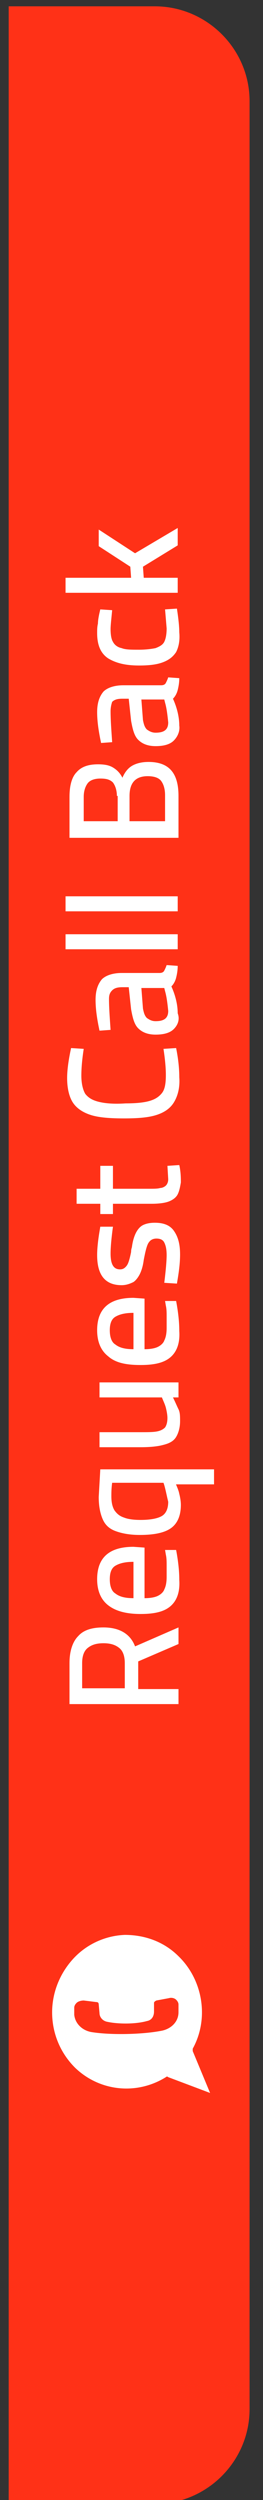
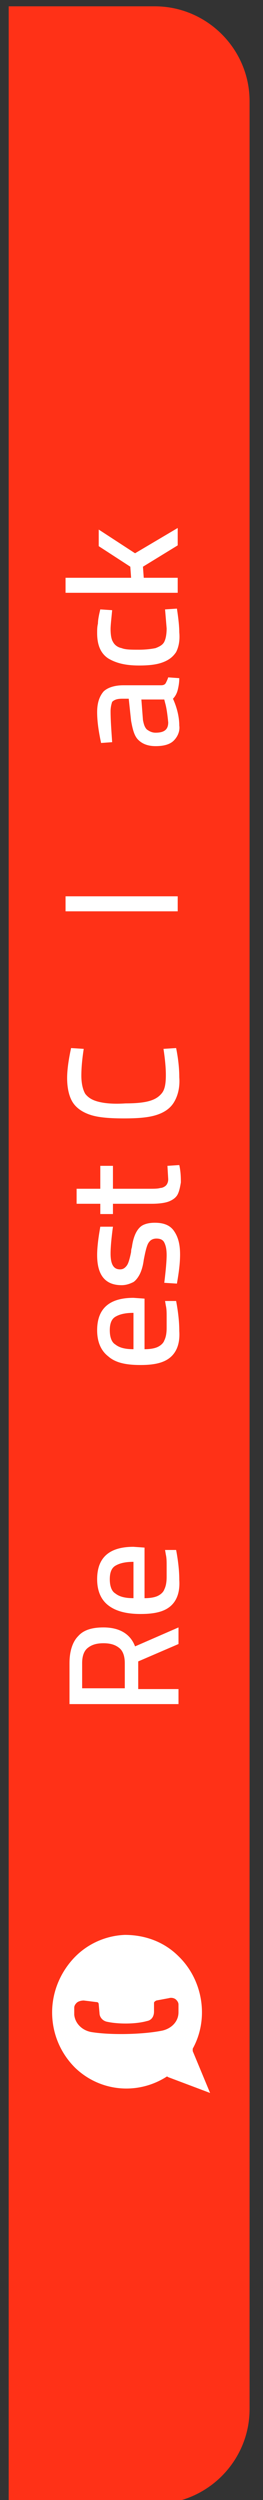
<svg xmlns="http://www.w3.org/2000/svg" version="1.1" id="Layer_1" x="0px" y="0px" viewBox="0 0 33.3 316.3" style="enable-background:new 0 0 33.3 316.3;" xml:space="preserve">
  <rect x="0" y="0" width="33.3" height="316.3" fill="#333333" stroke="none" />
  <style type="text/css">
	.st0{fill:#FF3117;}
	.st1{fill:#FFFFFF;}
</style>
  <g>
    <path class="st0" d="M31.6,12.8v292c0,6.6-5.4,12-12,12H1.1V0.8h18.5C26.2,0.8,31.6,6.2,31.6,12.8z" />
  </g>
  <g>
    <path class="st1" d="M8.8,215.6v-5.2c0-1.5,0.4-2.7,1.1-3.4c0.7-0.8,1.8-1.1,3.2-1.1c2,0,3.4,0.8,4,2.4l5.5-2.4v2.1l-5.1,2.2v3.5   h5.1v1.9H8.8z M15.8,210.4c0-0.8-0.2-1.5-0.7-1.9c-0.5-0.4-1.1-0.6-2-0.6c-0.9,0-1.5,0.2-2,0.6c-0.5,0.4-0.7,1.1-0.7,1.9v3.2h5.4   V210.4z" />
    <path class="st1" d="M21.6,203.2c-0.8,0.7-2,1-3.8,1c-1.9,0-3.2-0.4-4.1-1.1c-0.9-0.7-1.4-1.8-1.4-3.3c0-2.7,1.5-4.1,4.6-4.1   l1.4,0.1v6.4c0.7,0,1.3-0.1,1.7-0.3c0.4-0.2,0.7-0.5,0.8-0.8c0.2-0.4,0.3-0.9,0.3-1.6c0-0.4,0-0.9,0-1.4s0-1-0.1-1.4l-0.1-0.6   l1.4,0c0.3,1.6,0.4,2.8,0.4,3.8C22.8,201.4,22.4,202.5,21.6,203.2z M16.9,197.6c-1.1,0-1.8,0.2-2.3,0.5c-0.5,0.3-0.7,0.9-0.7,1.7   c0,0.8,0.2,1.5,0.7,1.8c0.5,0.4,1.2,0.6,2.3,0.6V197.6z" />
-     <path class="st1" d="M22.2,187.6c0.2,0.5,0.4,0.9,0.5,1.4c0.1,0.4,0.2,0.9,0.2,1.4c0,1.3-0.4,2.3-1.2,2.9s-2.1,0.9-4,0.9   c-1.3,0-2.3-0.2-3.1-0.5c-0.8-0.3-1.3-0.8-1.6-1.5s-0.5-1.6-0.5-2.8l0.2-3.5h14.4v1.9H22.2z M20.8,187.9l-0.1-0.3h-6.5   c-0.1,0.7-0.1,1.3-0.1,1.7c0,0.7,0.1,1.3,0.4,1.8c0.3,0.4,0.6,0.7,1.2,0.9c0.5,0.2,1.2,0.3,2.1,0.3c1.3,0,2.2-0.2,2.7-0.5   c0.5-0.3,0.8-0.9,0.8-1.8C21.1,189.2,21,188.6,20.8,187.9z" />
-     <path class="st1" d="M22.3,181.8c-0.3,0.5-0.8,0.8-1.6,1c-0.7,0.2-1.7,0.3-2.9,0.3h-5.2v-1.9h5.2c0.9,0,1.6,0,2.1-0.1   s0.8-0.3,1-0.5c0.2-0.3,0.3-0.7,0.3-1.2c0-0.4-0.1-0.9-0.2-1.3c-0.1-0.4-0.3-0.8-0.5-1.3h-7.9v-1.9h10v1.9h-0.7   c0.3,0.6,0.5,1.1,0.7,1.5s0.2,0.9,0.2,1.5C22.8,180.6,22.6,181.3,22.3,181.8z" />
    <path class="st1" d="M21.6,171.7c-0.8,0.7-2,1-3.8,1c-1.9,0-3.2-0.3-4.1-1.1c-0.9-0.7-1.4-1.8-1.4-3.3c0-2.7,1.5-4.1,4.6-4.1   l1.4,0.1v6.4c0.7,0,1.3-0.1,1.7-0.3c0.4-0.2,0.7-0.5,0.8-0.8c0.2-0.4,0.3-0.9,0.3-1.6c0-0.4,0-0.9,0-1.4s0-1-0.1-1.4l-0.1-0.6   l1.4,0c0.3,1.6,0.4,2.8,0.4,3.8C22.8,169.9,22.4,171,21.6,171.7z M16.9,166.1c-1.1,0-1.8,0.2-2.3,0.5c-0.5,0.3-0.7,0.9-0.7,1.7   c0,0.8,0.2,1.5,0.7,1.8c0.5,0.4,1.2,0.6,2.3,0.6V166.1z" />
    <path class="st1" d="M22.5,161.8l-0.1,0.6l-1.6-0.1c0.2-1.6,0.3-2.8,0.3-3.5c0-0.7-0.1-1.2-0.3-1.6c-0.2-0.4-0.6-0.5-1-0.5   c-0.3,0-0.6,0.1-0.8,0.3c-0.2,0.2-0.3,0.4-0.4,0.7c-0.1,0.3-0.2,0.7-0.3,1.2l-0.1,0.5c-0.1,0.8-0.3,1.4-0.5,1.8   c-0.2,0.4-0.5,0.8-0.8,1c-0.4,0.2-0.9,0.4-1.5,0.4c-2.1,0-3.1-1.3-3.1-3.8c0-0.8,0.1-1.8,0.3-3l0.1-0.6l1.6,0   c-0.2,1.5-0.3,2.6-0.3,3.4c0,1.4,0.4,2,1.2,2c0.3,0,0.5-0.1,0.7-0.3c0.2-0.2,0.3-0.4,0.4-0.7c0.1-0.3,0.2-0.7,0.3-1.2   c0-0.1,0-0.3,0.1-0.6c0.1-0.8,0.3-1.4,0.5-1.8c0.2-0.4,0.5-0.8,0.9-1c0.4-0.2,0.9-0.3,1.5-0.3c1.1,0,1.9,0.3,2.4,1s0.8,1.6,0.8,3   C22.8,159.6,22.7,160.6,22.5,161.8z" />
    <path class="st1" d="M22.5,151.1c-0.2,0.4-0.6,0.7-1.1,0.9c-0.5,0.2-1.3,0.3-2.2,0.3h-4.9v1.3h-1.6v-1.3h-3v-1.9h3v-2.9h1.6v2.9   h4.6c0.6,0,1.1,0,1.4-0.1c0.3,0,0.6-0.2,0.7-0.3c0.2-0.2,0.3-0.5,0.3-0.8l-0.1-1.7l1.5-0.1c0.2,0.9,0.2,1.7,0.2,2.2   C22.8,150.2,22.7,150.7,22.5,151.1z" />
    <path class="st1" d="M22,139.5c-0.5,0.8-1.3,1.3-2.3,1.6c-1,0.3-2.3,0.4-4,0.4c-1.7,0-3.1-0.1-4.1-0.4s-1.8-0.8-2.3-1.5   c-0.5-0.7-0.8-1.8-0.8-3.2c0-1.1,0.2-2.4,0.5-3.8l1.6,0.1c-0.2,1.3-0.3,2.4-0.3,3.4s0.2,1.8,0.5,2.3c0.4,0.5,0.9,0.8,1.7,1   c0.8,0.2,1.9,0.3,3.4,0.2c1.3,0,2.3-0.1,3-0.3c0.7-0.2,1.2-0.5,1.6-1c0.4-0.5,0.5-1.3,0.5-2.3c0-0.9-0.1-2-0.3-3.3l1.6-0.1   c0.3,1.5,0.4,2.7,0.4,3.7C22.8,137.6,22.5,138.7,22,139.5z" />
-     <path class="st1" d="M22,130.2c-0.5,0.5-1.3,0.7-2.3,0.7c-1,0-1.7-0.3-2.2-0.8c-0.5-0.5-0.7-1.3-0.9-2.4l-0.3-2.8h-0.8   c-0.6,0-1,0.1-1.3,0.4c-0.3,0.3-0.4,0.6-0.4,1.1c0,1.1,0.1,2.4,0.2,3.9l-1.4,0.1c-0.3-1.4-0.5-2.7-0.5-3.9c0-1.2,0.3-2,0.8-2.6   c0.5-0.5,1.4-0.8,2.5-0.8h4.8c0.3,0,0.5-0.1,0.6-0.3c0.1-0.2,0.2-0.4,0.3-0.7l1.4,0.1c0,0.6-0.1,1.1-0.2,1.5   c-0.1,0.4-0.3,0.8-0.6,1.1c0.5,1.1,0.8,2.3,0.8,3.4C22.8,129,22.5,129.7,22,130.2z M20.9,125.4l-0.1-0.4h-2.9l0.2,2.6   c0.1,0.5,0.2,0.9,0.5,1.2c0.3,0.2,0.6,0.4,1.1,0.4c1.1,0,1.6-0.4,1.6-1.3C21.2,126.9,21.1,126.1,20.9,125.4z" />
-     <path class="st1" d="M8.3,120.1v-1.9h14.2v1.9H8.3z" />
    <path class="st1" d="M8.3,115.3v-1.9h14.2v1.9H8.3z" />
-     <path class="st1" d="M8.8,105.9v-5.1c0-1.4,0.3-2.5,0.9-3.1c0.6-0.7,1.5-1,2.7-1c0.8,0,1.4,0.1,1.9,0.4c0.5,0.3,0.9,0.7,1.2,1.3   c0.3-0.7,0.7-1.2,1.2-1.5s1.2-0.5,2.1-0.5c2.6,0,3.8,1.4,3.8,4.3v5.3H8.8z M14.8,100.7c0-0.7-0.2-1.3-0.5-1.7   c-0.4-0.4-0.9-0.5-1.6-0.5c-0.7,0-1.3,0.2-1.6,0.6c-0.3,0.4-0.5,1-0.5,1.7v3.1h4.3V100.7z M20.9,100.6c0-0.8-0.2-1.4-0.5-1.8   c-0.3-0.4-0.9-0.6-1.7-0.6c-1.5,0-2.3,0.8-2.3,2.5v3.2h4.5V100.6z" />
    <path class="st1" d="M22,93.7c-0.5,0.5-1.3,0.7-2.3,0.7c-1,0-1.7-0.3-2.2-0.8s-0.7-1.3-0.9-2.4l-0.3-2.8h-0.8c-0.6,0-1,0.1-1.3,0.4   C14.1,89.1,14,89.5,14,90c0,1.1,0.1,2.4,0.2,3.9l-1.4,0.1c-0.3-1.4-0.5-2.7-0.5-3.9c0-1.2,0.3-2,0.8-2.6c0.5-0.5,1.4-0.8,2.5-0.8   h4.8c0.3,0,0.5-0.1,0.6-0.3c0.1-0.2,0.2-0.4,0.3-0.7l1.4,0.1c0,0.6-0.1,1.1-0.2,1.5c-0.1,0.4-0.3,0.8-0.6,1.1   c0.5,1.1,0.8,2.3,0.8,3.4C22.8,92.5,22.5,93.2,22,93.7z M20.9,88.9l-0.1-0.4h-2.9l0.2,2.6c0.1,0.5,0.2,0.9,0.5,1.2   c0.3,0.2,0.6,0.4,1.1,0.4c1.1,0,1.6-0.4,1.6-1.3C21.2,90.4,21.1,89.6,20.9,88.9z" />
    <path class="st1" d="M22.3,82.5c-0.4,0.6-0.9,1-1.7,1.3c-0.8,0.3-1.8,0.4-3,0.4c-1.7,0-2.9-0.3-3.9-0.9c-0.9-0.6-1.4-1.6-1.4-3.2   c0-0.4,0-0.8,0.1-1.2c0-0.4,0.1-1,0.3-1.8l1.5,0.1c-0.1,1.1-0.2,1.9-0.2,2.4c0,0.7,0.1,1.3,0.3,1.6c0.2,0.4,0.6,0.7,1.1,0.8   c0.5,0.2,1.2,0.2,2.2,0.2c0.9,0,1.6-0.1,2.1-0.2c0.5-0.2,0.9-0.4,1.1-0.8s0.3-1,0.3-1.7l-0.2-2.4l1.5-0.1c0.2,1.3,0.3,2.3,0.3,3   C22.8,81.1,22.6,81.9,22.3,82.5z" />
    <path class="st1" d="M8.3,75v-1.9h8.3l-0.1-1.4l-4-2.6V67l4.6,3l5.4-3.2V69l-4.4,2.7l0.1,1.4h4.3V75H8.3z" />
  </g>
  <path class="st1" d="M9.2,247.9c-1.7,1.9-2.6,4.3-2.6,6.7c0,2.6,1,5.1,2.9,7c3.1,3,7.8,3.5,11.5,1.2c0.1-0.1,0.2-0.1,0.3,0l5.3,2  l-2.2-5.3c0-0.1,0-0.2,0-0.3c2.1-3.8,1.3-8.7-1.8-11.7c-1.8-1.8-4.2-2.7-6.8-2.7C13.3,244.9,10.9,246,9.2,247.9z M11.6,257.1  c-1.2-0.2-2.1-1.1-2.2-2.2l0-0.9v0c0-0.2,0.1-0.4,0.3-0.6c0.2-0.2,0.6-0.3,0.9-0.3l1.6,0.2c0.2,0,0.3,0.1,0.3,0.3l0.1,1.1  c0,0.5,0.4,1,1,1.1c1.4,0.3,3.6,0.3,5-0.1c0.6-0.1,0.9-0.6,0.9-1.2v0l0-1.1c0-0.1,0.1-0.2,0.3-0.3l1.6-0.3c0.3-0.1,0.7,0,0.9,0.2  c0.2,0.2,0.3,0.4,0.3,0.6l0,1c0,1.1-0.8,2-2,2.3C18.2,257.4,14.1,257.5,11.6,257.1z" />
</svg>